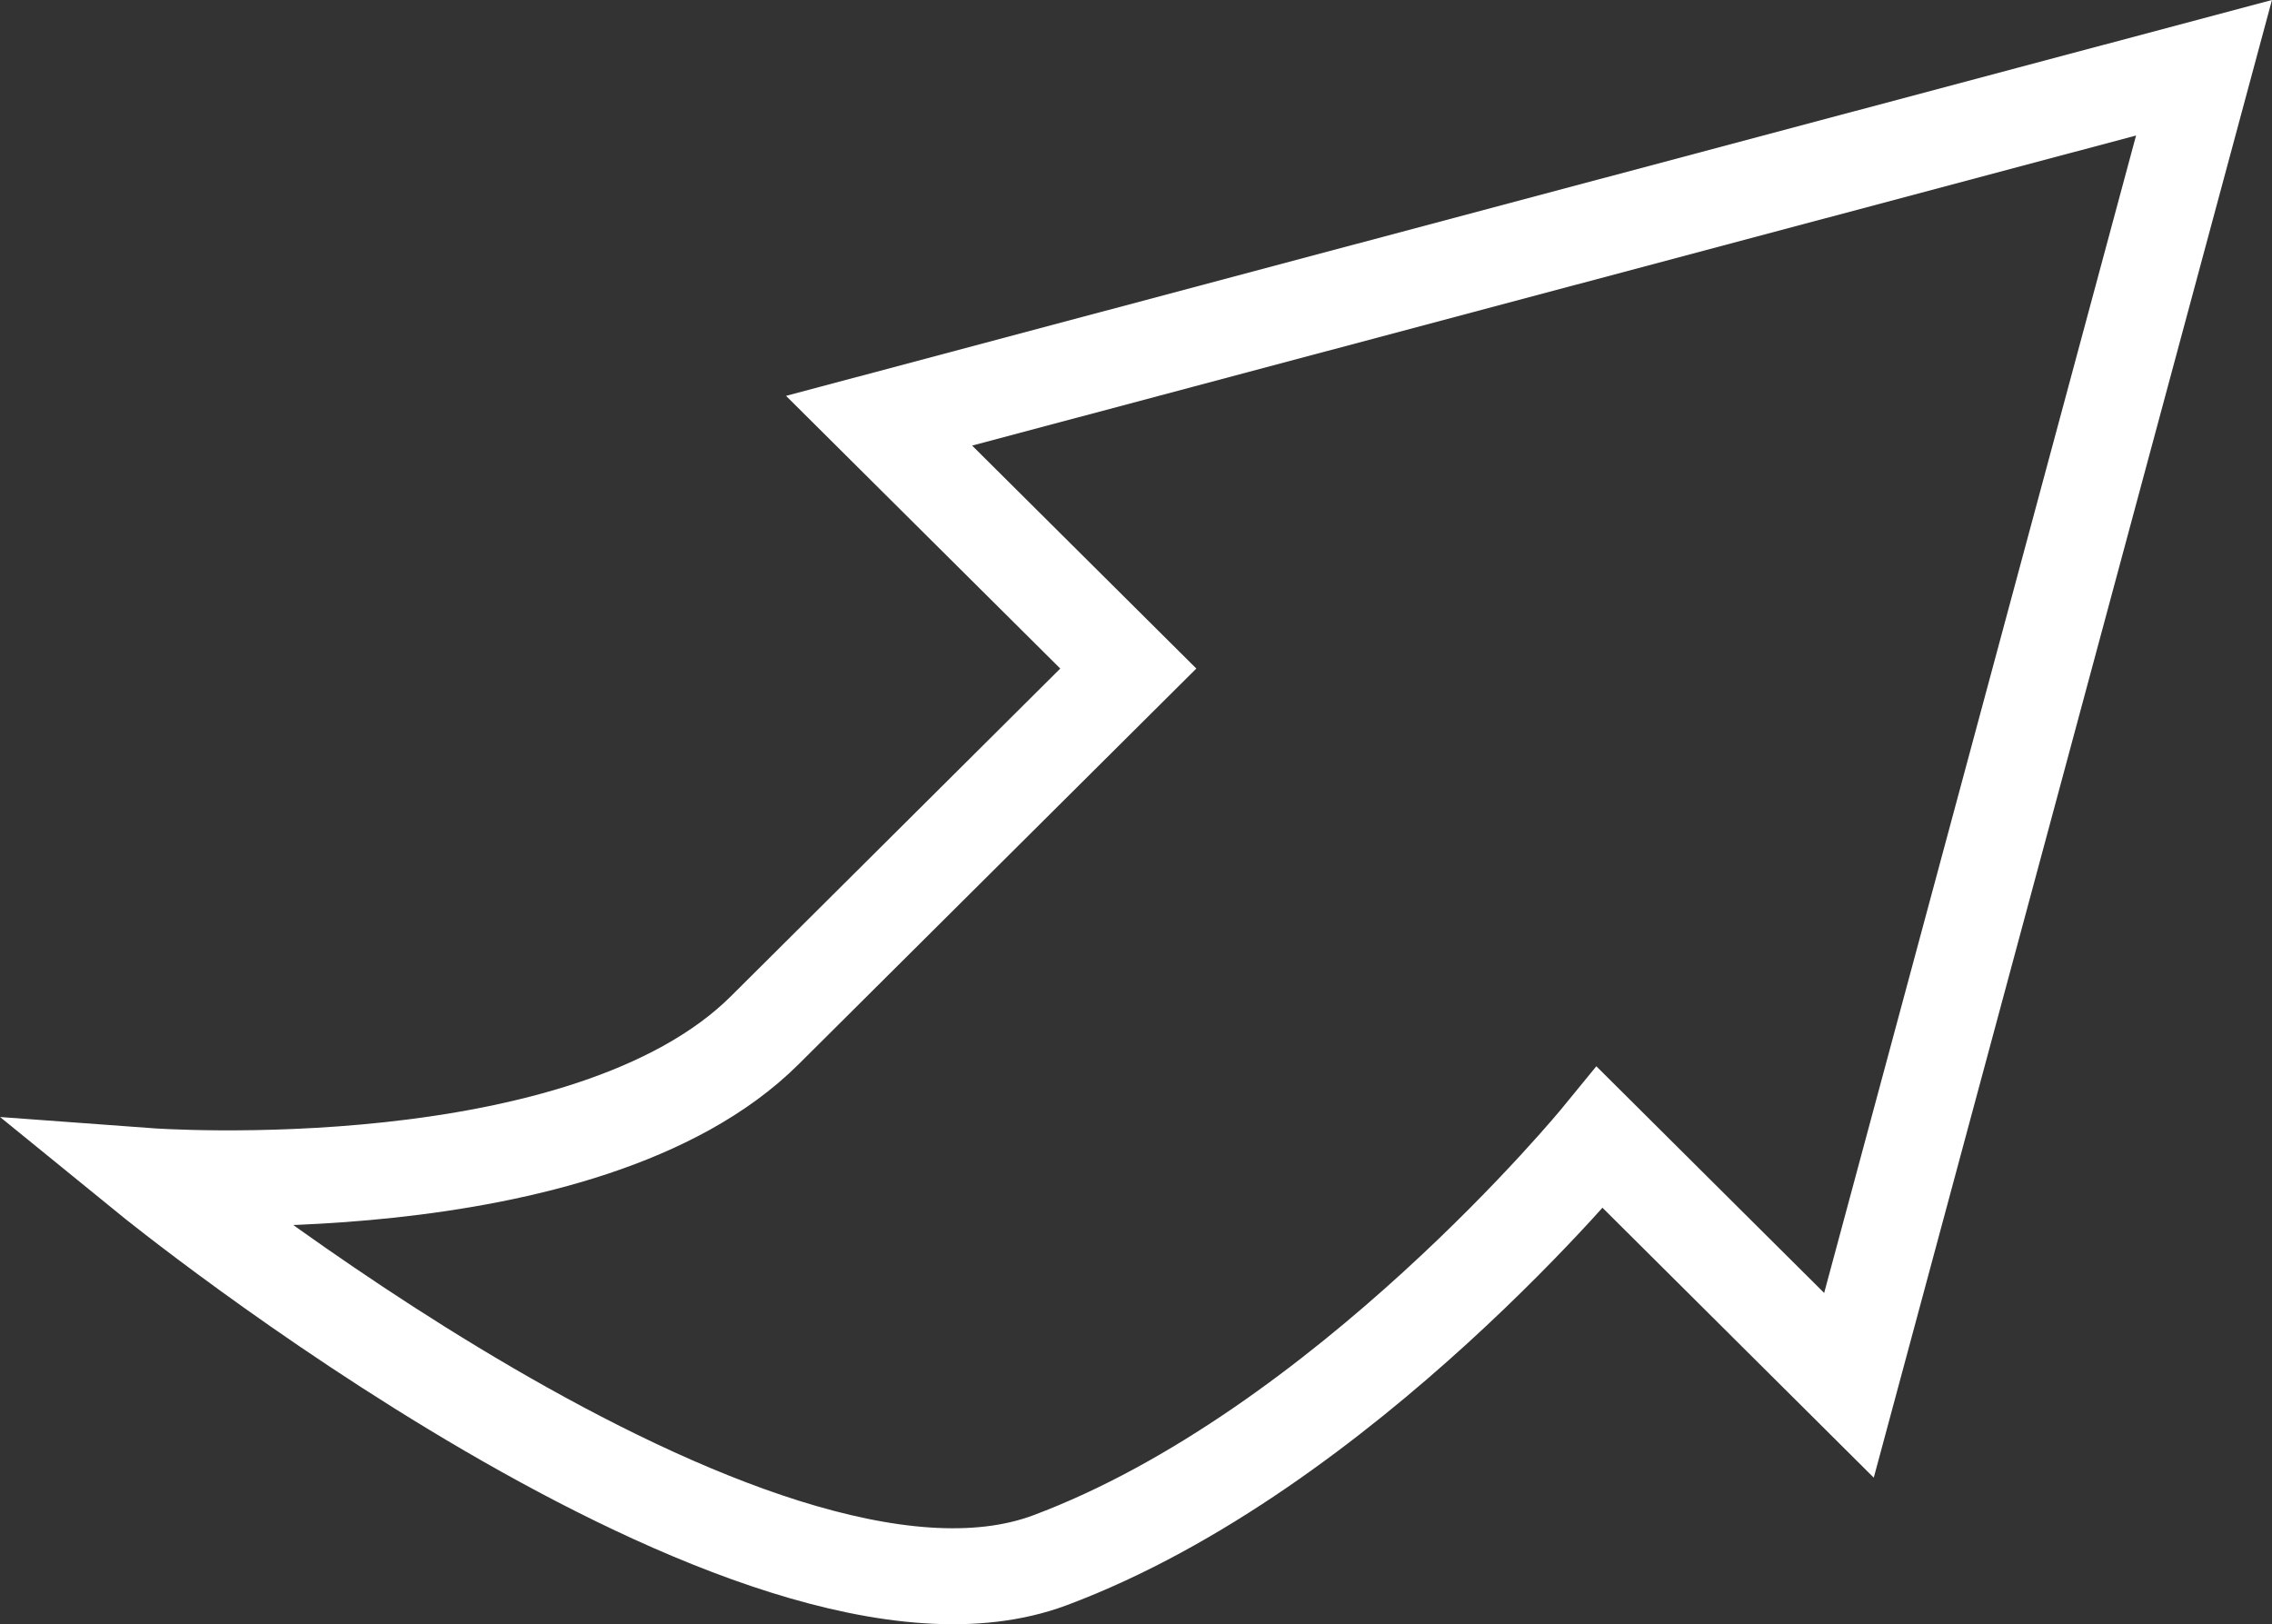
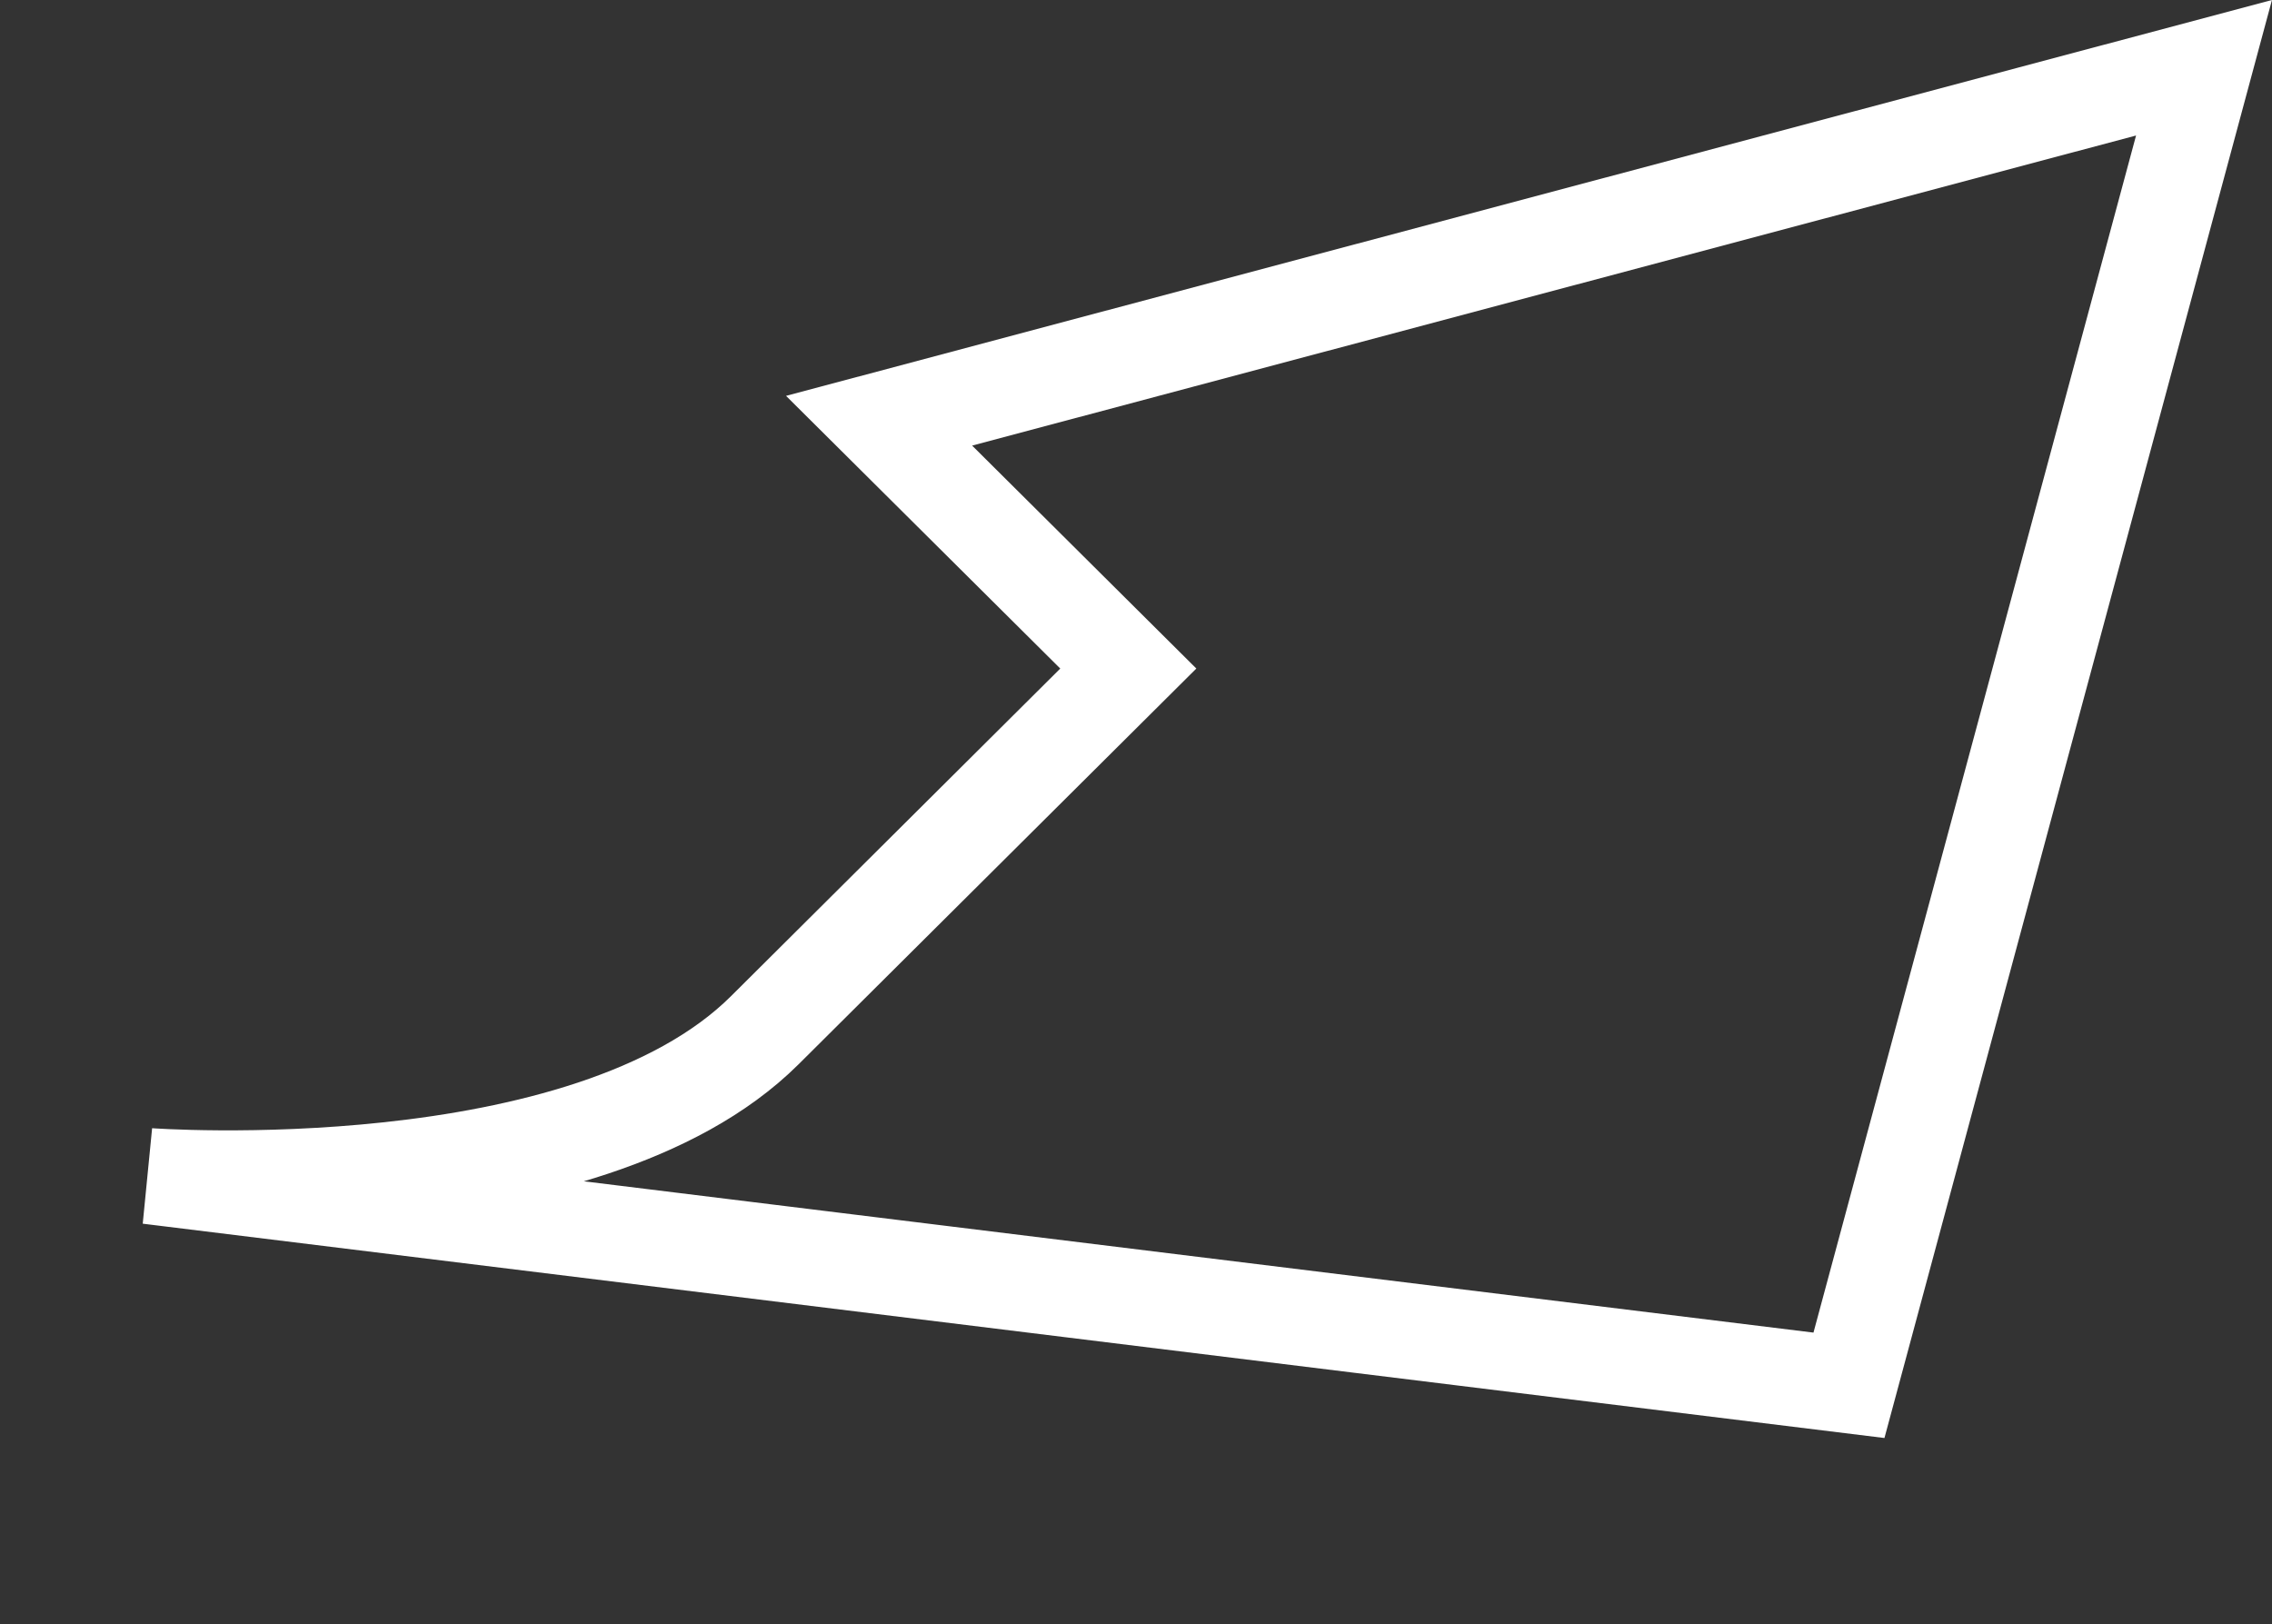
<svg xmlns="http://www.w3.org/2000/svg" viewBox="0 0 47.353 33.853">
  <rect x="0" y="0" width="47.353" height="33.853" fill="#333333" stroke="none" />
  <defs>
    <style> .cls-1 { fill: none; stroke: #fff; stroke-miterlimit: 10; stroke-width: 2px; } </style>
  </defs>
  <g id="Gruppe_595" data-name="Gruppe 595" transform="translate(-1532.64 -703.357)">
-     <path id="Pfad_12" data-name="Pfad 12" class="cls-1" d="M0,0-27.614,7.357l5.194,5.165L-30,20.064C-33.732,23.771-42.839,23.1-42.839,23.1s12.652,10.3,18.785,8.008,11.465-8.81,11.465-8.81L-7.4,27.461Z" transform="translate(1578.576 704.769)" />
+     <path id="Pfad_12" data-name="Pfad 12" class="cls-1" d="M0,0-27.614,7.357l5.194,5.165L-30,20.064C-33.732,23.771-42.839,23.1-42.839,23.1L-7.4,27.461Z" transform="translate(1578.576 704.769)" />
  </g>
</svg>